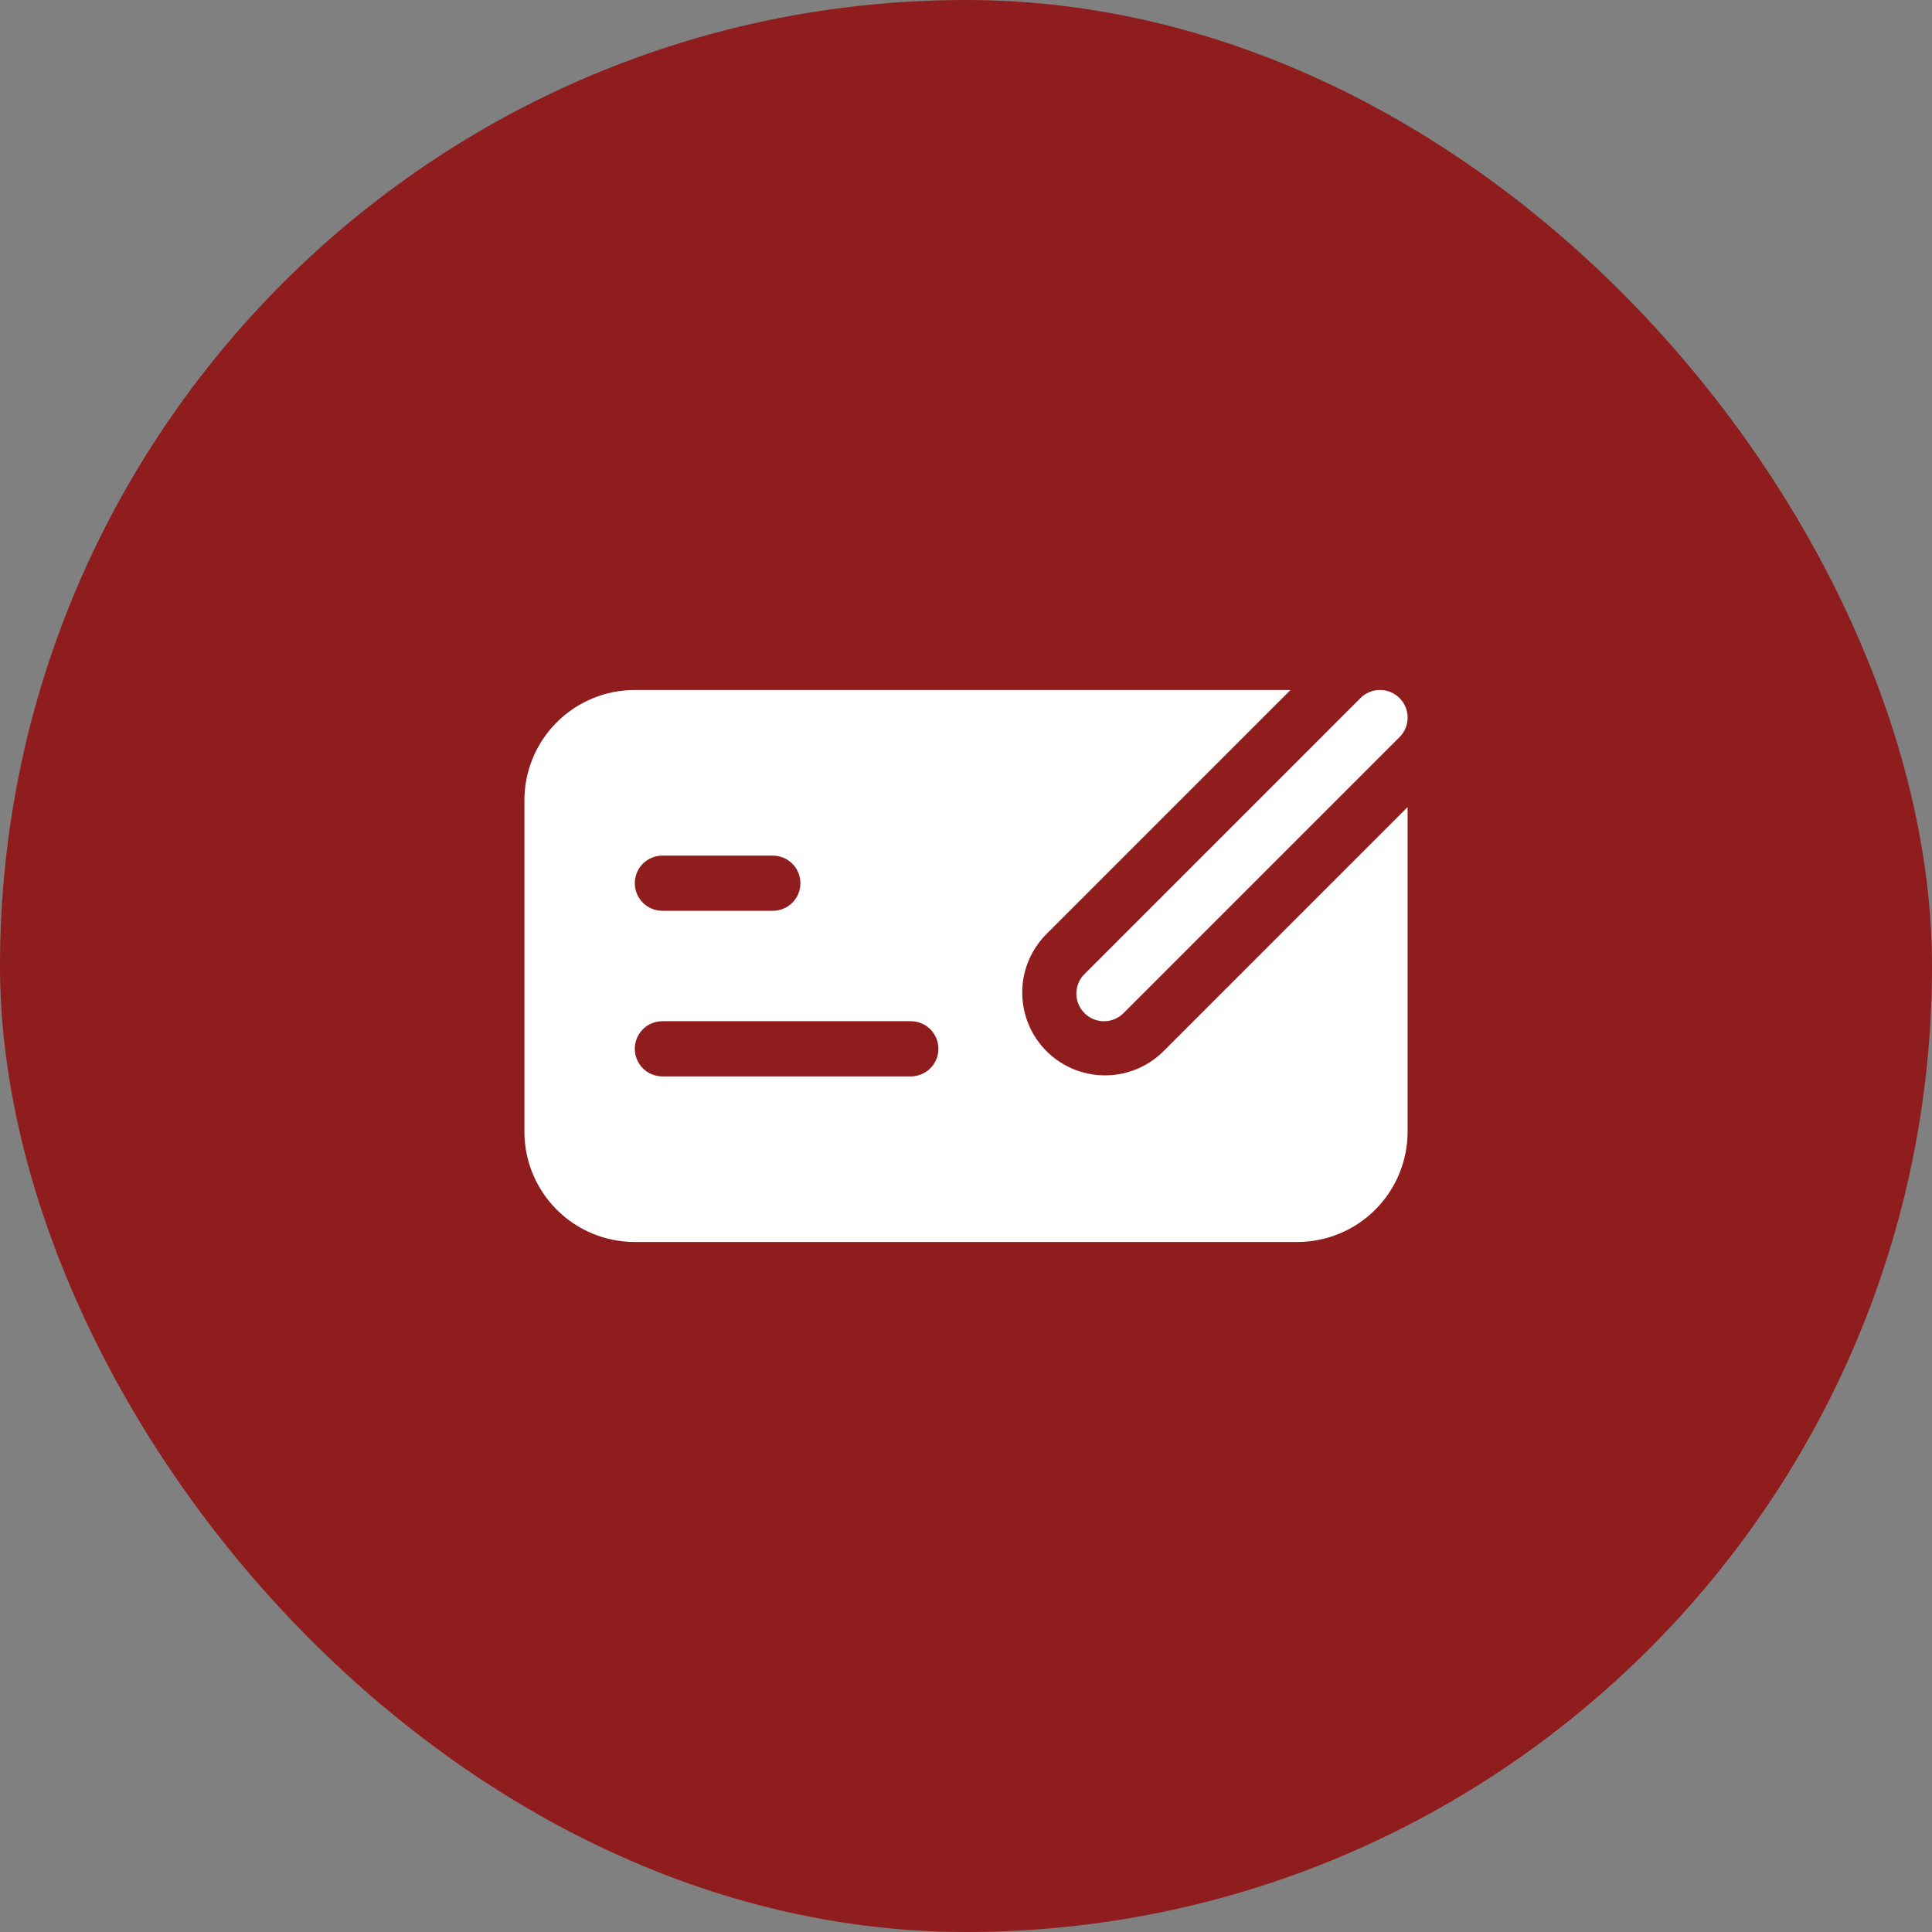
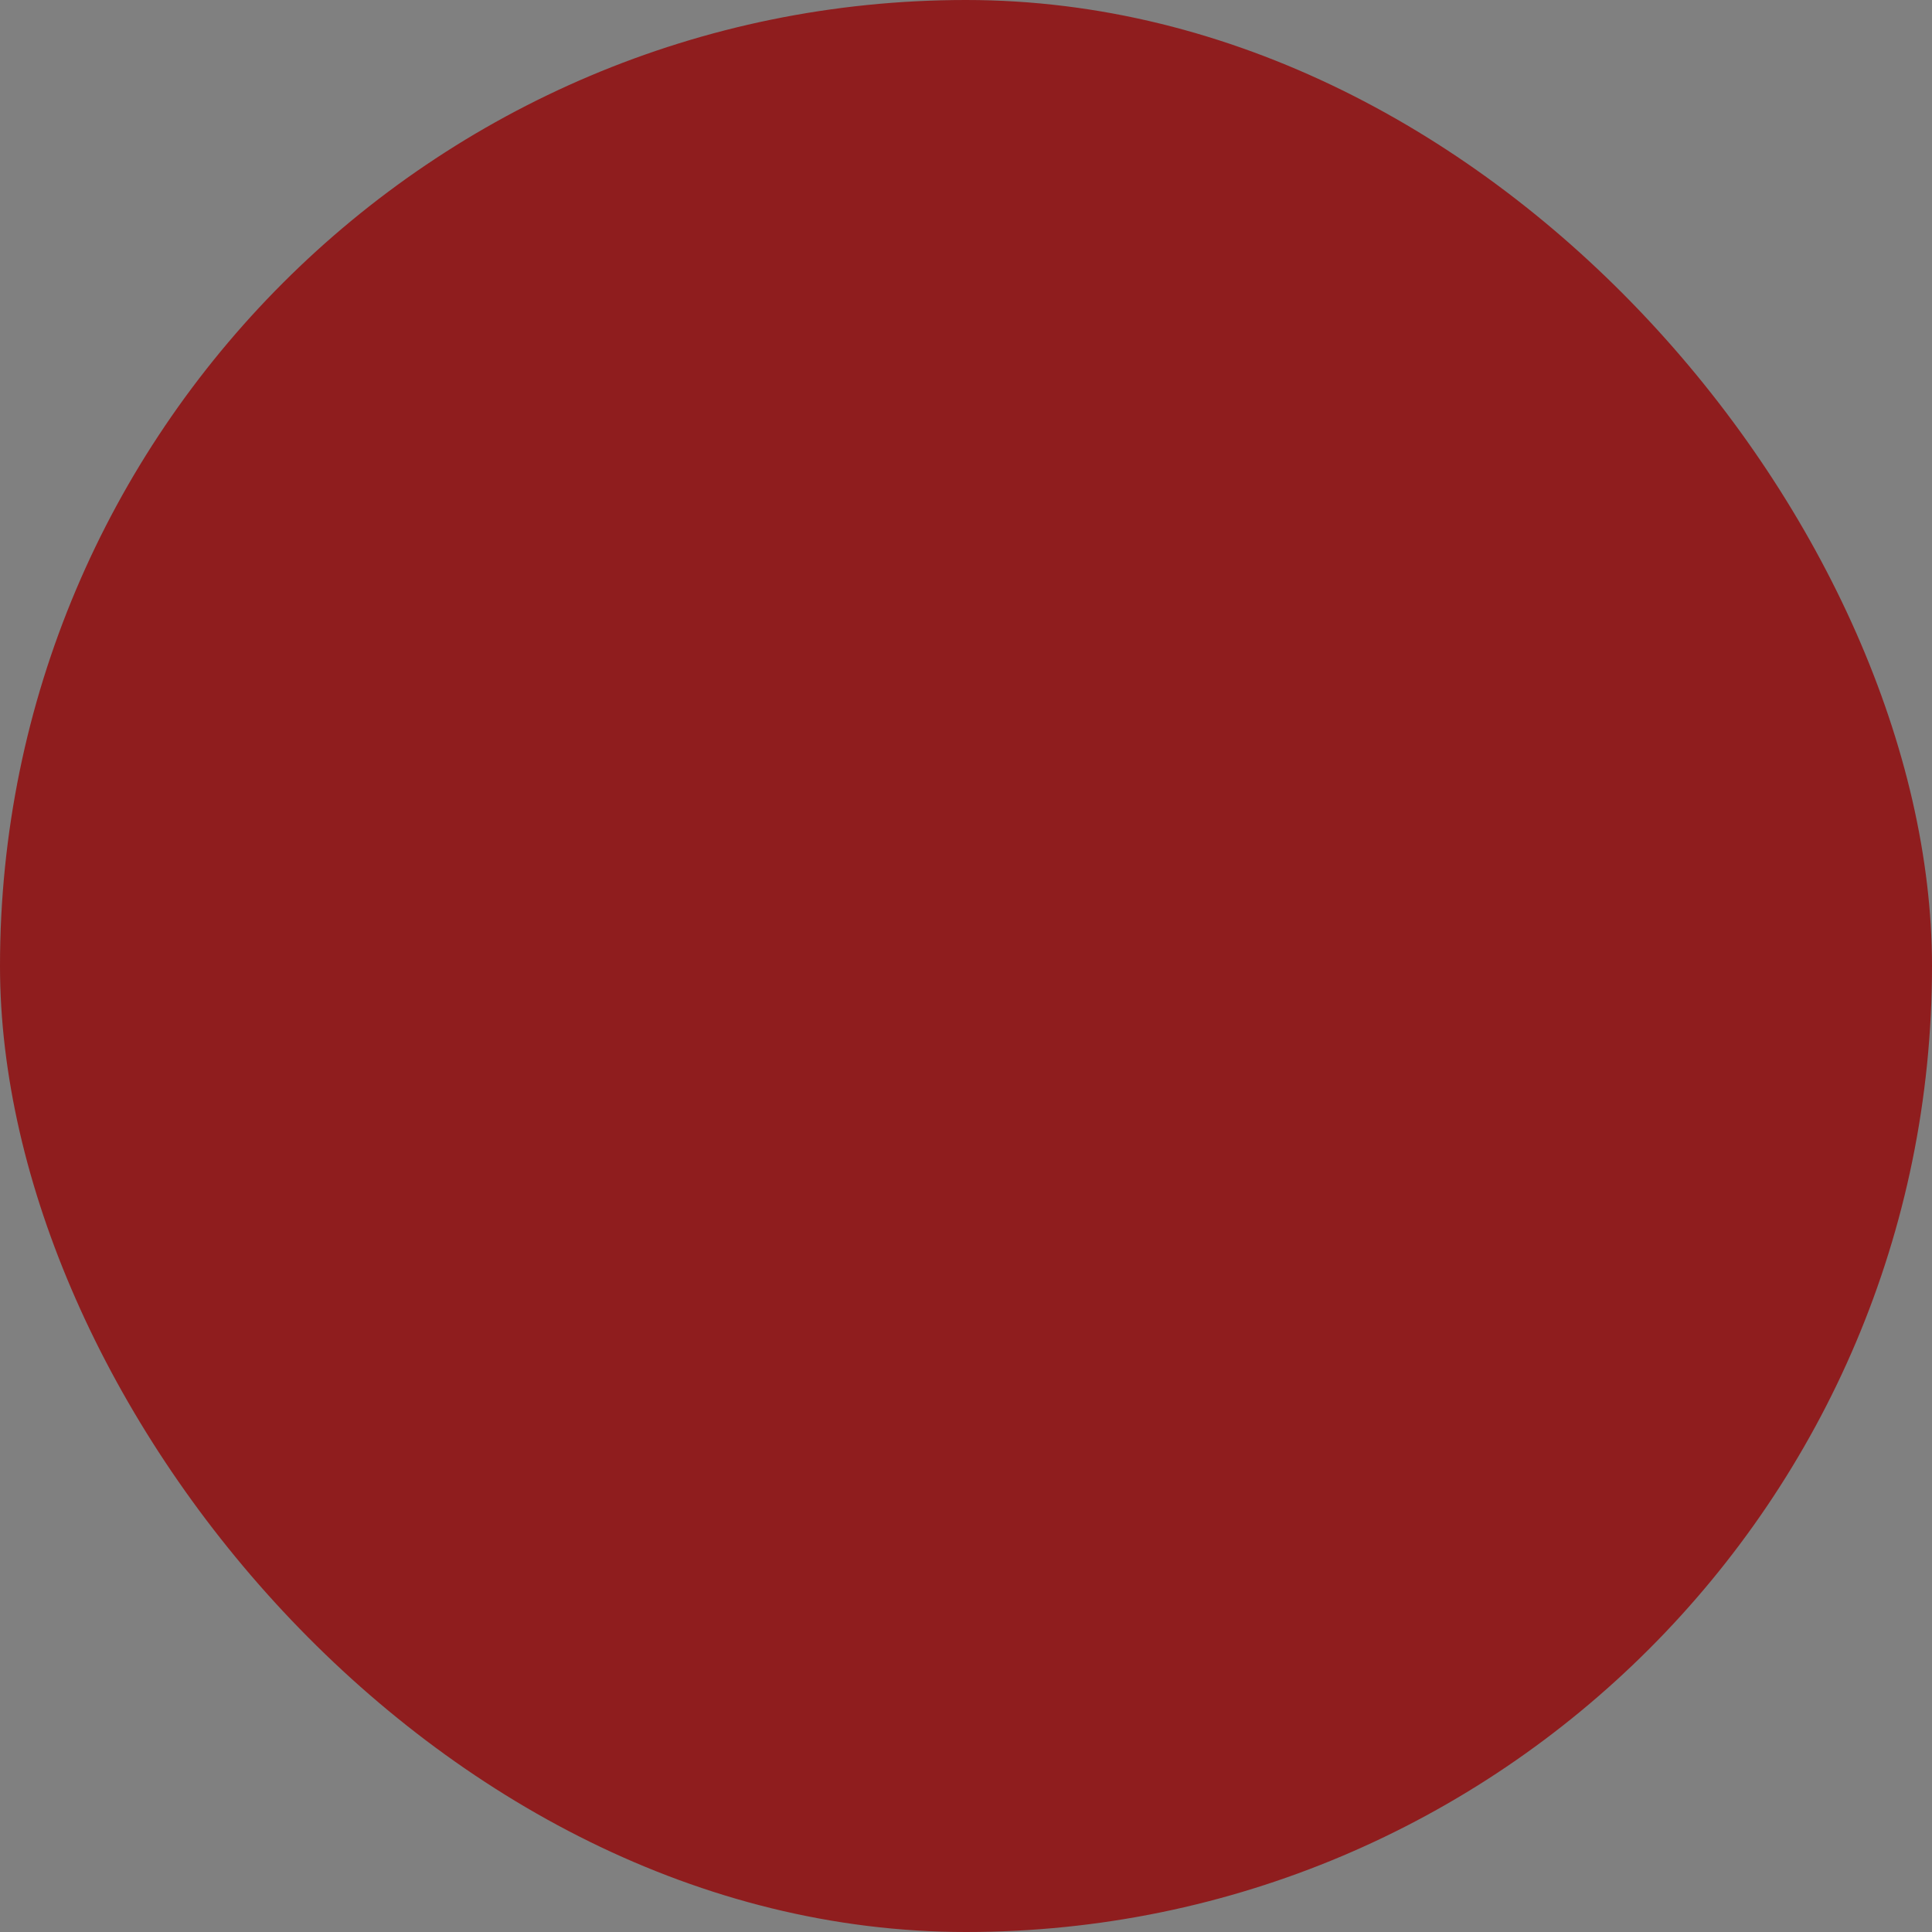
<svg xmlns="http://www.w3.org/2000/svg" width="56" height="56" viewBox="0 0 56 56" fill="none">
  <rect x="0" y="0" width="56" height="56" fill="#808080" stroke="none" />
  <rect width="56" height="56" rx="28" fill="#8F1D1E" />
-   <path d="M37.406 20H18.4C17.551 20 16.737 20.337 16.137 20.937C15.537 21.537 15.2 22.351 15.2 23.2V32.8C15.2 33.649 15.537 34.463 16.137 35.063C16.737 35.663 17.551 36 18.4 36H37.6C38.449 36 39.263 35.663 39.863 35.063C40.463 34.463 40.8 33.649 40.8 32.8V23.394L33.696 30.498C33.243 30.935 32.637 31.176 32.008 31.17C31.378 31.165 30.776 30.912 30.332 30.467C29.887 30.022 29.635 29.419 29.63 28.79C29.624 28.161 29.867 27.555 30.304 27.102L37.406 20ZM18.4 25.6C18.4 25.388 18.484 25.184 18.634 25.034C18.784 24.884 18.988 24.8 19.2 24.8H22.4C22.612 24.8 22.816 24.884 22.966 25.034C23.116 25.184 23.2 25.388 23.2 25.6C23.2 25.812 23.116 26.016 22.966 26.166C22.816 26.316 22.612 26.4 22.4 26.4H19.2C18.988 26.4 18.784 26.316 18.634 26.166C18.484 26.016 18.4 25.812 18.4 25.6ZM18.4 30.4C18.4 30.188 18.484 29.984 18.634 29.834C18.784 29.684 18.988 29.6 19.2 29.6H26.4C26.612 29.6 26.816 29.684 26.966 29.834C27.116 29.984 27.2 30.188 27.2 30.4C27.2 30.612 27.116 30.816 26.966 30.966C26.816 31.116 26.612 31.2 26.4 31.2H19.2C18.988 31.2 18.784 31.116 18.634 30.966C18.484 30.816 18.4 30.612 18.4 30.4ZM40.566 21.366C40.717 21.216 40.801 21.012 40.801 20.8C40.801 20.588 40.717 20.384 40.566 20.234C40.416 20.083 40.212 19.999 40 19.999C39.788 19.999 39.584 20.083 39.434 20.234L31.434 28.234C31.283 28.384 31.199 28.588 31.199 28.8C31.199 29.012 31.283 29.216 31.434 29.366C31.584 29.517 31.788 29.601 32 29.601C32.212 29.601 32.416 29.517 32.566 29.366L40.566 21.366Z" fill="white" />
</svg>